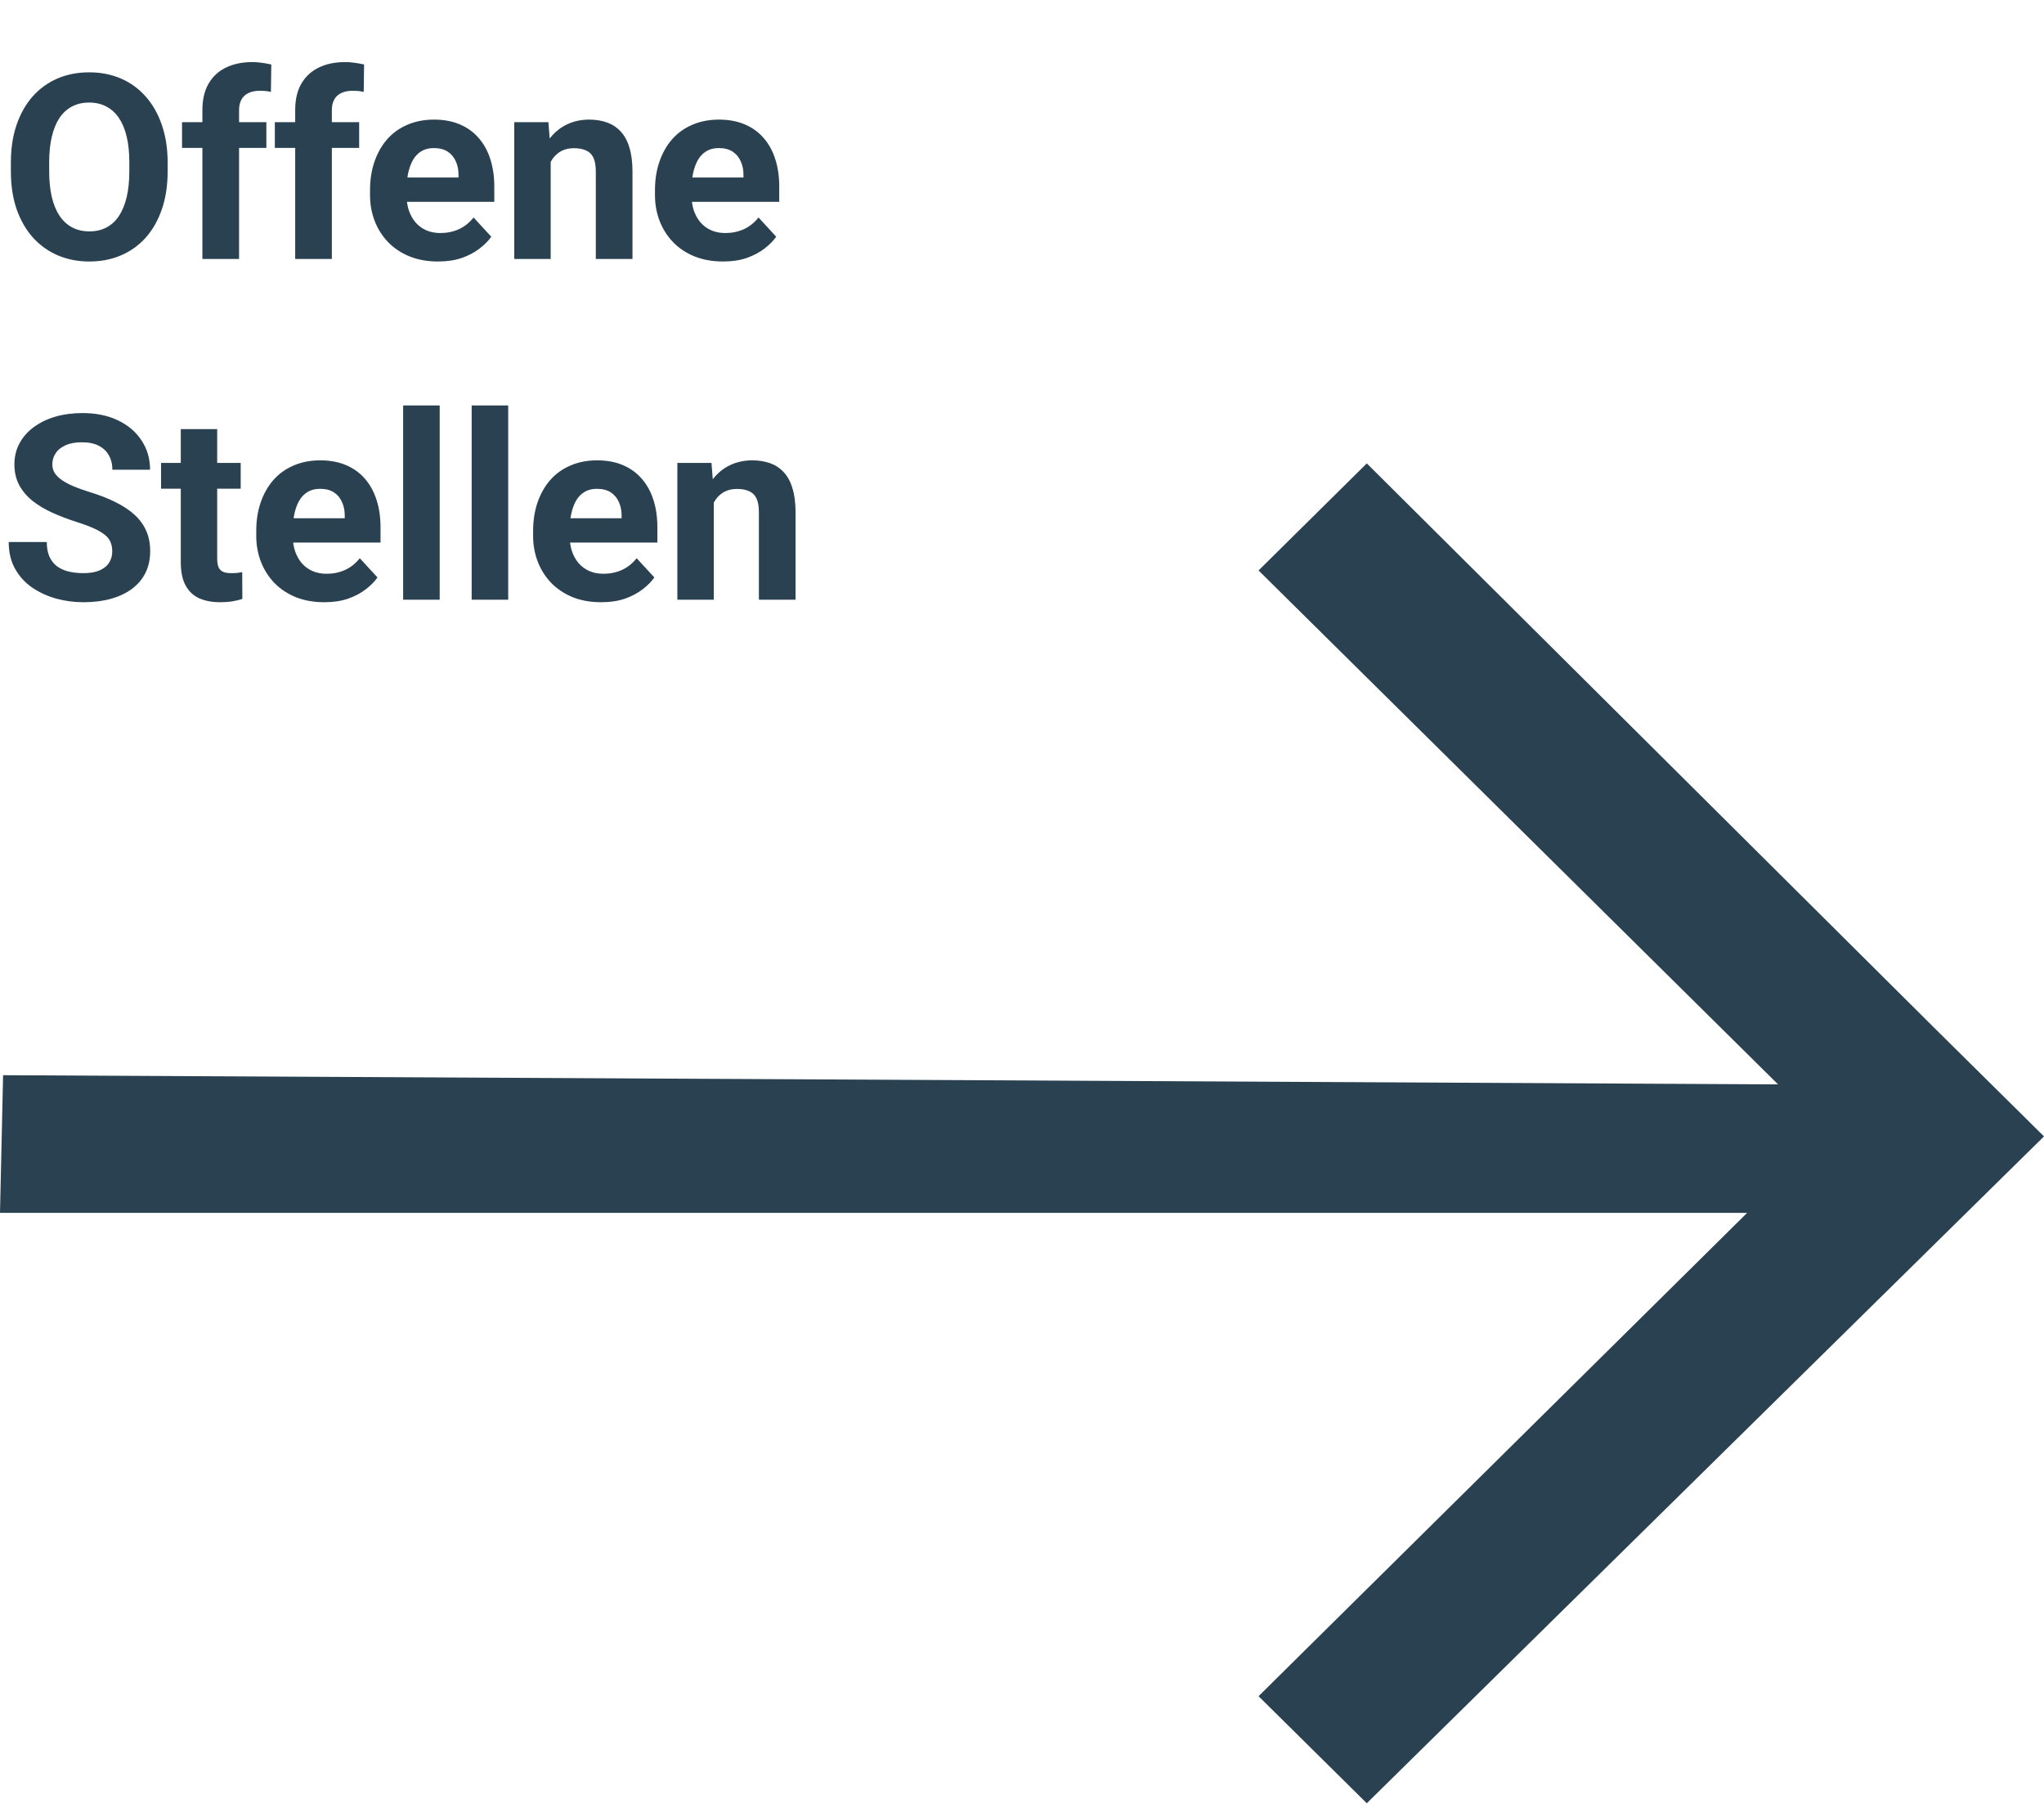
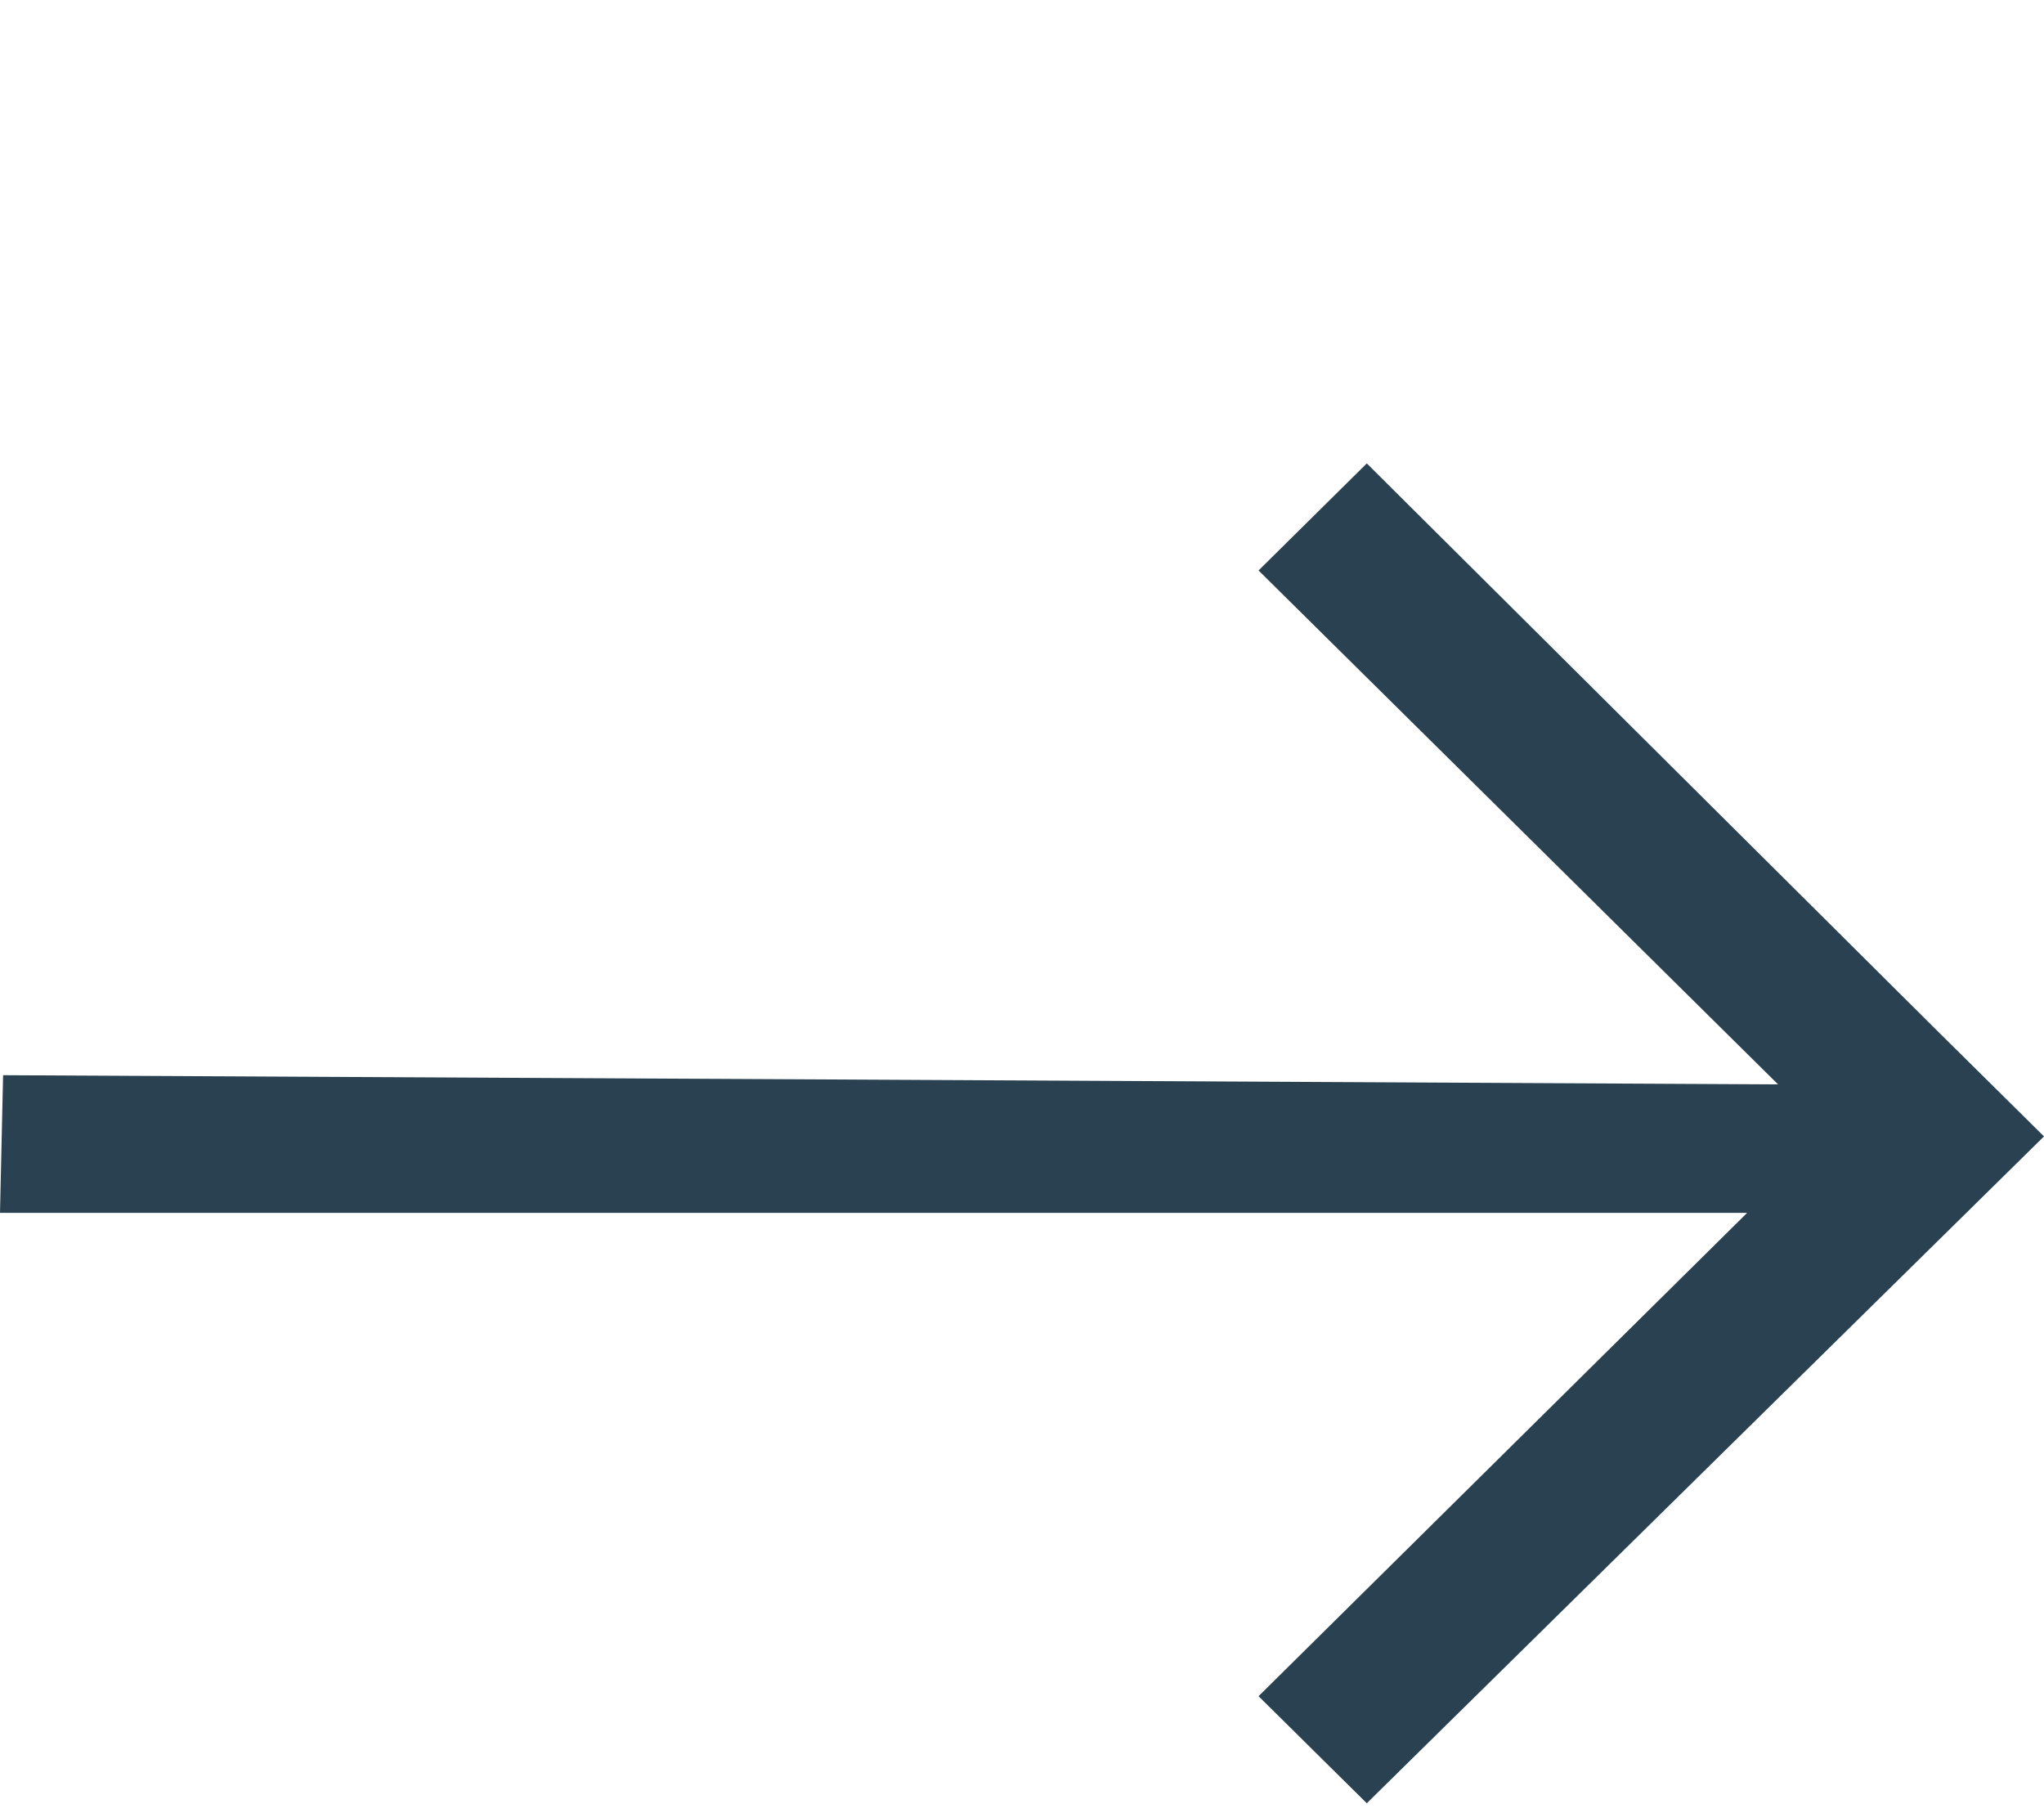
<svg xmlns="http://www.w3.org/2000/svg" width="150" height="133" viewBox="0 0 150 133" fill="none">
-   <path d="M12.302 11.931V12.571C12.302 13.598 12.163 14.519 11.884 15.335C11.606 16.152 11.213 16.848 10.706 17.423C10.199 17.992 9.593 18.428 8.888 18.731C8.189 19.034 7.413 19.186 6.559 19.186C5.712 19.186 4.936 19.034 4.23 18.731C3.532 18.428 2.925 17.992 2.412 17.423C1.899 16.848 1.5 16.152 1.215 15.335C0.937 14.519 0.798 13.598 0.798 12.571V11.931C0.798 10.898 0.937 9.976 1.215 9.166C1.494 8.35 1.886 7.654 2.394 7.079C2.907 6.503 3.513 6.064 4.212 5.761C4.917 5.458 5.693 5.307 6.541 5.307C7.394 5.307 8.17 5.458 8.869 5.761C9.574 6.064 10.18 6.503 10.688 7.079C11.201 7.654 11.597 8.35 11.875 9.166C12.159 9.976 12.302 10.898 12.302 11.931ZM9.491 12.571V11.912C9.491 11.195 9.426 10.564 9.296 10.02C9.166 9.475 8.974 9.018 8.721 8.646C8.467 8.275 8.158 7.997 7.793 7.812C7.428 7.62 7.011 7.524 6.541 7.524C6.07 7.524 5.653 7.62 5.288 7.812C4.929 7.997 4.623 8.275 4.37 8.646C4.122 9.018 3.934 9.475 3.804 10.02C3.674 10.564 3.609 11.195 3.609 11.912V12.571C3.609 13.282 3.674 13.913 3.804 14.463C3.934 15.008 4.125 15.468 4.379 15.846C4.632 16.217 4.942 16.498 5.307 16.69C5.672 16.882 6.089 16.977 6.559 16.977C7.029 16.977 7.447 16.882 7.812 16.69C8.176 16.498 8.483 16.217 8.73 15.846C8.977 15.468 9.166 15.008 9.296 14.463C9.426 13.913 9.491 13.282 9.491 12.571ZM17.544 19H14.853V8.071C14.853 7.311 15.002 6.67 15.298 6.151C15.601 5.625 16.025 5.229 16.569 4.963C17.12 4.691 17.772 4.555 18.527 4.555C18.774 4.555 19.012 4.574 19.241 4.611C19.47 4.642 19.693 4.682 19.909 4.731L19.881 6.745C19.764 6.714 19.64 6.692 19.51 6.68C19.38 6.667 19.229 6.661 19.056 6.661C18.734 6.661 18.459 6.717 18.23 6.828C18.007 6.933 17.837 7.091 17.72 7.301C17.602 7.512 17.544 7.768 17.544 8.071V19ZM19.547 8.962V10.854H13.359V8.962H19.547ZM24.353 19H21.663V8.071C21.663 7.311 21.811 6.67 22.108 6.151C22.411 5.625 22.835 5.229 23.379 4.963C23.929 4.691 24.582 4.555 25.336 4.555C25.584 4.555 25.822 4.574 26.051 4.611C26.28 4.642 26.502 4.682 26.719 4.731L26.691 6.745C26.573 6.714 26.45 6.692 26.32 6.68C26.19 6.667 26.038 6.661 25.865 6.661C25.544 6.661 25.268 6.717 25.04 6.828C24.817 6.933 24.647 7.091 24.529 7.301C24.412 7.512 24.353 7.768 24.353 8.071V19ZM26.357 8.962V10.854H20.169V8.962H26.357ZM32.155 19.186C31.376 19.186 30.677 19.062 30.059 18.814C29.44 18.561 28.914 18.211 28.481 17.766C28.055 17.321 27.727 16.804 27.498 16.217C27.269 15.623 27.155 14.992 27.155 14.324V13.953C27.155 13.192 27.263 12.497 27.48 11.866C27.696 11.235 28.005 10.688 28.407 10.224C28.815 9.76 29.31 9.404 29.892 9.157C30.473 8.903 31.129 8.776 31.858 8.776C32.57 8.776 33.2 8.894 33.751 9.129C34.301 9.364 34.762 9.698 35.133 10.131C35.511 10.564 35.795 11.083 35.987 11.69C36.178 12.289 36.274 12.957 36.274 13.693V14.807H28.296V13.025H33.649V12.821C33.649 12.45 33.581 12.119 33.445 11.829C33.315 11.532 33.117 11.297 32.851 11.123C32.585 10.95 32.245 10.864 31.831 10.864C31.478 10.864 31.175 10.941 30.921 11.096C30.668 11.25 30.461 11.467 30.3 11.745C30.145 12.023 30.028 12.351 29.947 12.729C29.873 13.1 29.836 13.508 29.836 13.953V14.324C29.836 14.726 29.892 15.097 30.003 15.438C30.12 15.778 30.284 16.072 30.495 16.319C30.711 16.566 30.971 16.758 31.274 16.894C31.583 17.03 31.933 17.098 32.322 17.098C32.805 17.098 33.253 17.005 33.667 16.82C34.088 16.628 34.45 16.34 34.753 15.957L36.052 17.367C35.842 17.67 35.554 17.961 35.189 18.239C34.83 18.518 34.397 18.746 33.89 18.926C33.383 19.099 32.805 19.186 32.155 19.186ZM40.412 11.105V19H37.74V8.962H40.245L40.412 11.105ZM40.023 13.628H39.299C39.299 12.886 39.395 12.218 39.586 11.624C39.778 11.025 40.047 10.514 40.394 10.094C40.74 9.667 41.151 9.342 41.627 9.12C42.11 8.891 42.648 8.776 43.242 8.776C43.712 8.776 44.142 8.844 44.531 8.98C44.921 9.117 45.255 9.333 45.533 9.63C45.818 9.927 46.034 10.319 46.183 10.808C46.337 11.297 46.415 11.894 46.415 12.599V19H43.724V12.589C43.724 12.144 43.662 11.798 43.539 11.55C43.415 11.303 43.232 11.13 42.991 11.031C42.756 10.926 42.465 10.873 42.119 10.873C41.76 10.873 41.448 10.944 41.182 11.086C40.922 11.229 40.706 11.427 40.533 11.68C40.366 11.928 40.239 12.218 40.152 12.552C40.066 12.886 40.023 13.245 40.023 13.628ZM53.066 19.186C52.287 19.186 51.588 19.062 50.97 18.814C50.351 18.561 49.825 18.211 49.393 17.766C48.966 17.321 48.638 16.804 48.409 16.217C48.18 15.623 48.066 14.992 48.066 14.324V13.953C48.066 13.192 48.174 12.497 48.391 11.866C48.607 11.235 48.916 10.688 49.318 10.224C49.727 9.76 50.221 9.404 50.803 9.157C51.384 8.903 52.04 8.776 52.77 8.776C53.481 8.776 54.112 8.894 54.662 9.129C55.213 9.364 55.673 9.698 56.044 10.131C56.422 10.564 56.706 11.083 56.898 11.69C57.09 12.289 57.185 12.957 57.185 13.693V14.807H49.207V13.025H54.56V12.821C54.56 12.45 54.492 12.119 54.356 11.829C54.226 11.532 54.028 11.297 53.762 11.123C53.496 10.95 53.156 10.864 52.742 10.864C52.389 10.864 52.086 10.941 51.833 11.096C51.579 11.25 51.372 11.467 51.211 11.745C51.056 12.023 50.939 12.351 50.858 12.729C50.784 13.1 50.747 13.508 50.747 13.953V14.324C50.747 14.726 50.803 15.097 50.914 15.438C51.032 15.778 51.196 16.072 51.406 16.319C51.622 16.566 51.882 16.758 52.185 16.894C52.494 17.03 52.844 17.098 53.233 17.098C53.716 17.098 54.164 17.005 54.579 16.82C54.999 16.628 55.361 16.34 55.664 15.957L56.963 17.367C56.753 17.67 56.465 17.961 56.1 18.239C55.741 18.518 55.308 18.746 54.801 18.926C54.294 19.099 53.716 19.186 53.066 19.186ZM8.238 40.465C8.238 40.224 8.201 40.008 8.127 39.816C8.059 39.618 7.929 39.439 7.737 39.278C7.546 39.111 7.277 38.947 6.93 38.786C6.584 38.625 6.135 38.458 5.585 38.285C4.973 38.087 4.391 37.865 3.841 37.617C3.297 37.37 2.814 37.082 2.394 36.754C1.979 36.42 1.651 36.034 1.41 35.595C1.175 35.156 1.058 34.645 1.058 34.064C1.058 33.501 1.181 32.991 1.429 32.533C1.676 32.069 2.022 31.674 2.468 31.346C2.913 31.012 3.439 30.755 4.045 30.576C4.657 30.396 5.328 30.307 6.058 30.307C7.054 30.307 7.923 30.486 8.665 30.845C9.407 31.203 9.982 31.695 10.391 32.32C10.805 32.944 11.012 33.659 11.012 34.463H8.248C8.248 34.067 8.164 33.721 7.997 33.424C7.836 33.121 7.589 32.883 7.255 32.709C6.927 32.536 6.513 32.45 6.012 32.45C5.529 32.45 5.127 32.524 4.806 32.672C4.484 32.815 4.243 33.009 4.082 33.257C3.921 33.498 3.841 33.77 3.841 34.073C3.841 34.302 3.896 34.509 4.008 34.695C4.125 34.88 4.298 35.053 4.527 35.214C4.756 35.375 5.038 35.527 5.372 35.669C5.706 35.811 6.092 35.95 6.531 36.086C7.267 36.309 7.914 36.56 8.47 36.838C9.033 37.116 9.503 37.428 9.88 37.775C10.258 38.121 10.542 38.514 10.734 38.953C10.926 39.392 11.021 39.89 11.021 40.447C11.021 41.034 10.907 41.56 10.678 42.024C10.449 42.488 10.118 42.88 9.686 43.202C9.253 43.524 8.736 43.768 8.136 43.935C7.536 44.102 6.865 44.185 6.123 44.185C5.455 44.185 4.796 44.099 4.147 43.926C3.498 43.746 2.907 43.477 2.375 43.119C1.849 42.76 1.429 42.302 1.113 41.746C0.798 41.189 0.64 40.53 0.64 39.77H3.433C3.433 40.19 3.498 40.546 3.627 40.836C3.757 41.127 3.94 41.362 4.175 41.541C4.416 41.721 4.701 41.851 5.028 41.931C5.362 42.012 5.727 42.052 6.123 42.052C6.605 42.052 7.001 41.984 7.311 41.848C7.626 41.712 7.858 41.523 8.006 41.282C8.161 41.041 8.238 40.768 8.238 40.465ZM17.664 33.962V35.855H11.819V33.962H17.664ZM13.267 31.485H15.938V40.976C15.938 41.266 15.976 41.489 16.05 41.644C16.13 41.798 16.248 41.906 16.402 41.968C16.557 42.024 16.752 42.052 16.987 42.052C17.154 42.052 17.302 42.046 17.432 42.033C17.568 42.015 17.683 41.996 17.775 41.977L17.785 43.944C17.556 44.019 17.308 44.077 17.043 44.121C16.776 44.164 16.483 44.185 16.161 44.185C15.574 44.185 15.06 44.09 14.621 43.898C14.188 43.7 13.854 43.385 13.619 42.952C13.384 42.519 13.267 41.95 13.267 41.245V31.485ZM23.806 44.185C23.026 44.185 22.328 44.062 21.709 43.815C21.09 43.561 20.565 43.211 20.132 42.766C19.705 42.321 19.377 41.804 19.148 41.217C18.92 40.623 18.805 39.992 18.805 39.324V38.953C18.805 38.192 18.913 37.497 19.13 36.866C19.346 36.235 19.656 35.688 20.058 35.224C20.466 34.76 20.961 34.404 21.542 34.157C22.123 33.903 22.779 33.776 23.509 33.776C24.22 33.776 24.851 33.894 25.401 34.129C25.952 34.364 26.413 34.698 26.784 35.131C27.161 35.564 27.445 36.083 27.637 36.69C27.829 37.289 27.925 37.957 27.925 38.693V39.807H19.946V38.025H25.299V37.821C25.299 37.45 25.231 37.119 25.095 36.829C24.965 36.532 24.767 36.297 24.502 36.123C24.235 35.95 23.895 35.864 23.481 35.864C23.128 35.864 22.825 35.941 22.572 36.096C22.318 36.25 22.111 36.467 21.95 36.745C21.796 37.023 21.678 37.351 21.598 37.728C21.523 38.1 21.486 38.508 21.486 38.953V39.324C21.486 39.726 21.542 40.097 21.653 40.438C21.771 40.778 21.935 41.072 22.145 41.319C22.361 41.566 22.621 41.758 22.924 41.894C23.234 42.03 23.583 42.098 23.973 42.098C24.455 42.098 24.904 42.005 25.318 41.82C25.738 41.628 26.1 41.34 26.403 40.957L27.702 42.367C27.492 42.67 27.204 42.961 26.839 43.239C26.481 43.518 26.048 43.746 25.541 43.926C25.033 44.099 24.455 44.185 23.806 44.185ZM32.267 29.75V44H29.585V29.75H32.267ZM37.295 29.75V44H34.614V29.75H37.295ZM44.123 44.185C43.344 44.185 42.645 44.062 42.026 43.815C41.408 43.561 40.882 43.211 40.449 42.766C40.023 42.321 39.695 41.804 39.466 41.217C39.237 40.623 39.123 39.992 39.123 39.324V38.953C39.123 38.192 39.231 37.497 39.447 36.866C39.664 36.235 39.973 35.688 40.375 35.224C40.783 34.76 41.278 34.404 41.859 34.157C42.441 33.903 43.096 33.776 43.826 33.776C44.537 33.776 45.168 33.894 45.719 34.129C46.269 34.364 46.73 34.698 47.101 35.131C47.478 35.564 47.763 36.083 47.955 36.69C48.146 37.289 48.242 37.957 48.242 38.693V39.807H40.264V38.025H45.617V37.821C45.617 37.45 45.549 37.119 45.413 36.829C45.283 36.532 45.085 36.297 44.819 36.123C44.553 35.95 44.213 35.864 43.798 35.864C43.446 35.864 43.143 35.941 42.889 36.096C42.636 36.25 42.428 36.467 42.268 36.745C42.113 37.023 41.995 37.351 41.915 37.728C41.841 38.1 41.804 38.508 41.804 38.953V39.324C41.804 39.726 41.859 40.097 41.971 40.438C42.088 40.778 42.252 41.072 42.462 41.319C42.679 41.566 42.939 41.758 43.242 41.894C43.551 42.03 43.9 42.098 44.29 42.098C44.773 42.098 45.221 42.005 45.635 41.82C46.056 41.628 46.418 41.34 46.721 40.957L48.02 42.367C47.809 42.67 47.522 42.961 47.157 43.239C46.798 43.518 46.365 43.746 45.858 43.926C45.351 44.099 44.773 44.185 44.123 44.185ZM52.38 36.105V44H49.708V33.962H52.213L52.38 36.105ZM51.99 38.628H51.267C51.267 37.886 51.362 37.218 51.554 36.624C51.746 36.025 52.015 35.514 52.361 35.094C52.708 34.667 53.119 34.342 53.595 34.12C54.078 33.891 54.616 33.776 55.209 33.776C55.679 33.776 56.109 33.844 56.499 33.98C56.889 34.117 57.223 34.333 57.501 34.63C57.785 34.927 58.002 35.319 58.15 35.808C58.305 36.297 58.382 36.894 58.382 37.599V44H55.692V37.589C55.692 37.144 55.63 36.798 55.506 36.55C55.383 36.303 55.2 36.13 54.959 36.031C54.724 35.926 54.433 35.873 54.087 35.873C53.728 35.873 53.416 35.944 53.15 36.086C52.89 36.229 52.674 36.427 52.501 36.68C52.334 36.928 52.207 37.218 52.12 37.552C52.033 37.886 51.99 38.245 51.99 38.628Z" fill="#294151" />
  <path fill-rule="evenodd" clip-rule="evenodd" d="M130.484 79.561L0.227 78.888L0 88.988H128.215L92.36 124.45L100.303 132.305L150 83.377L149.773 83.153L142.057 75.522L100.303 34L92.36 41.855L130.484 79.561Z" fill="#294151" />
</svg>